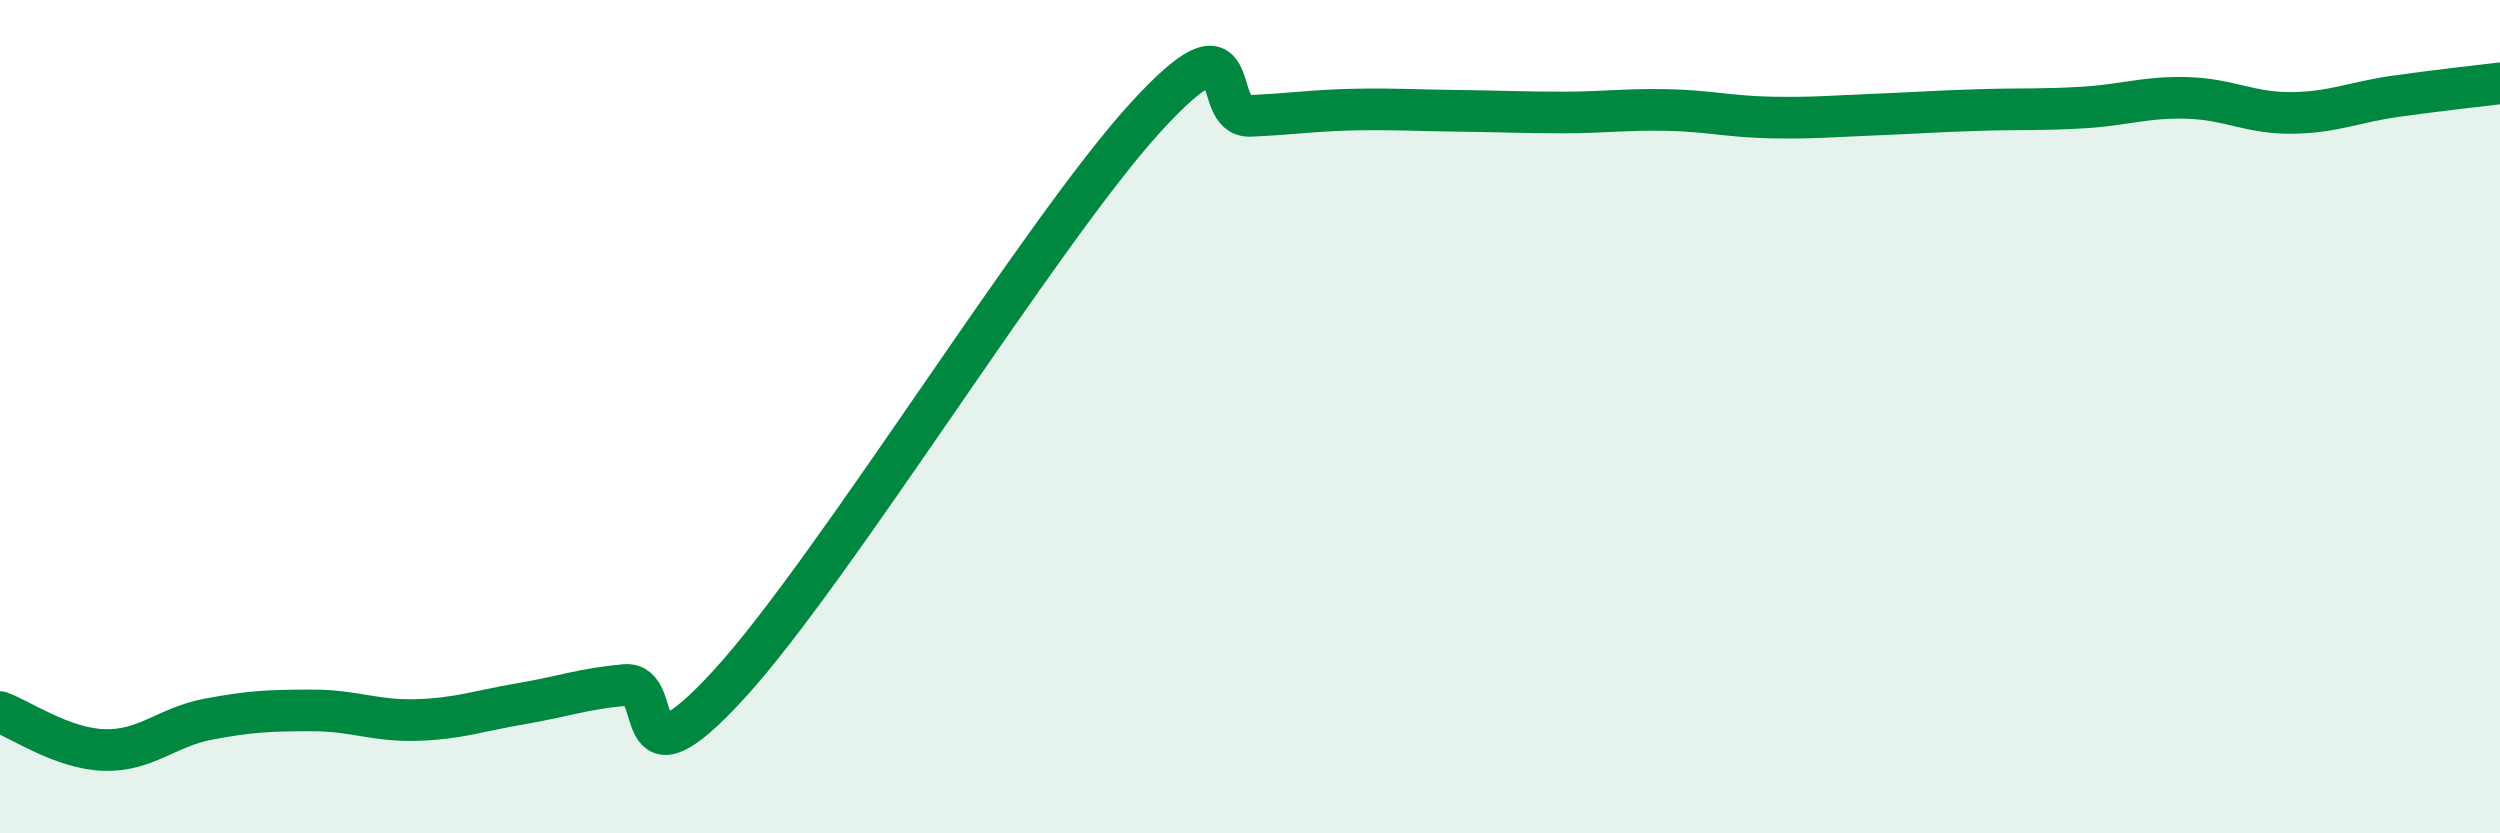
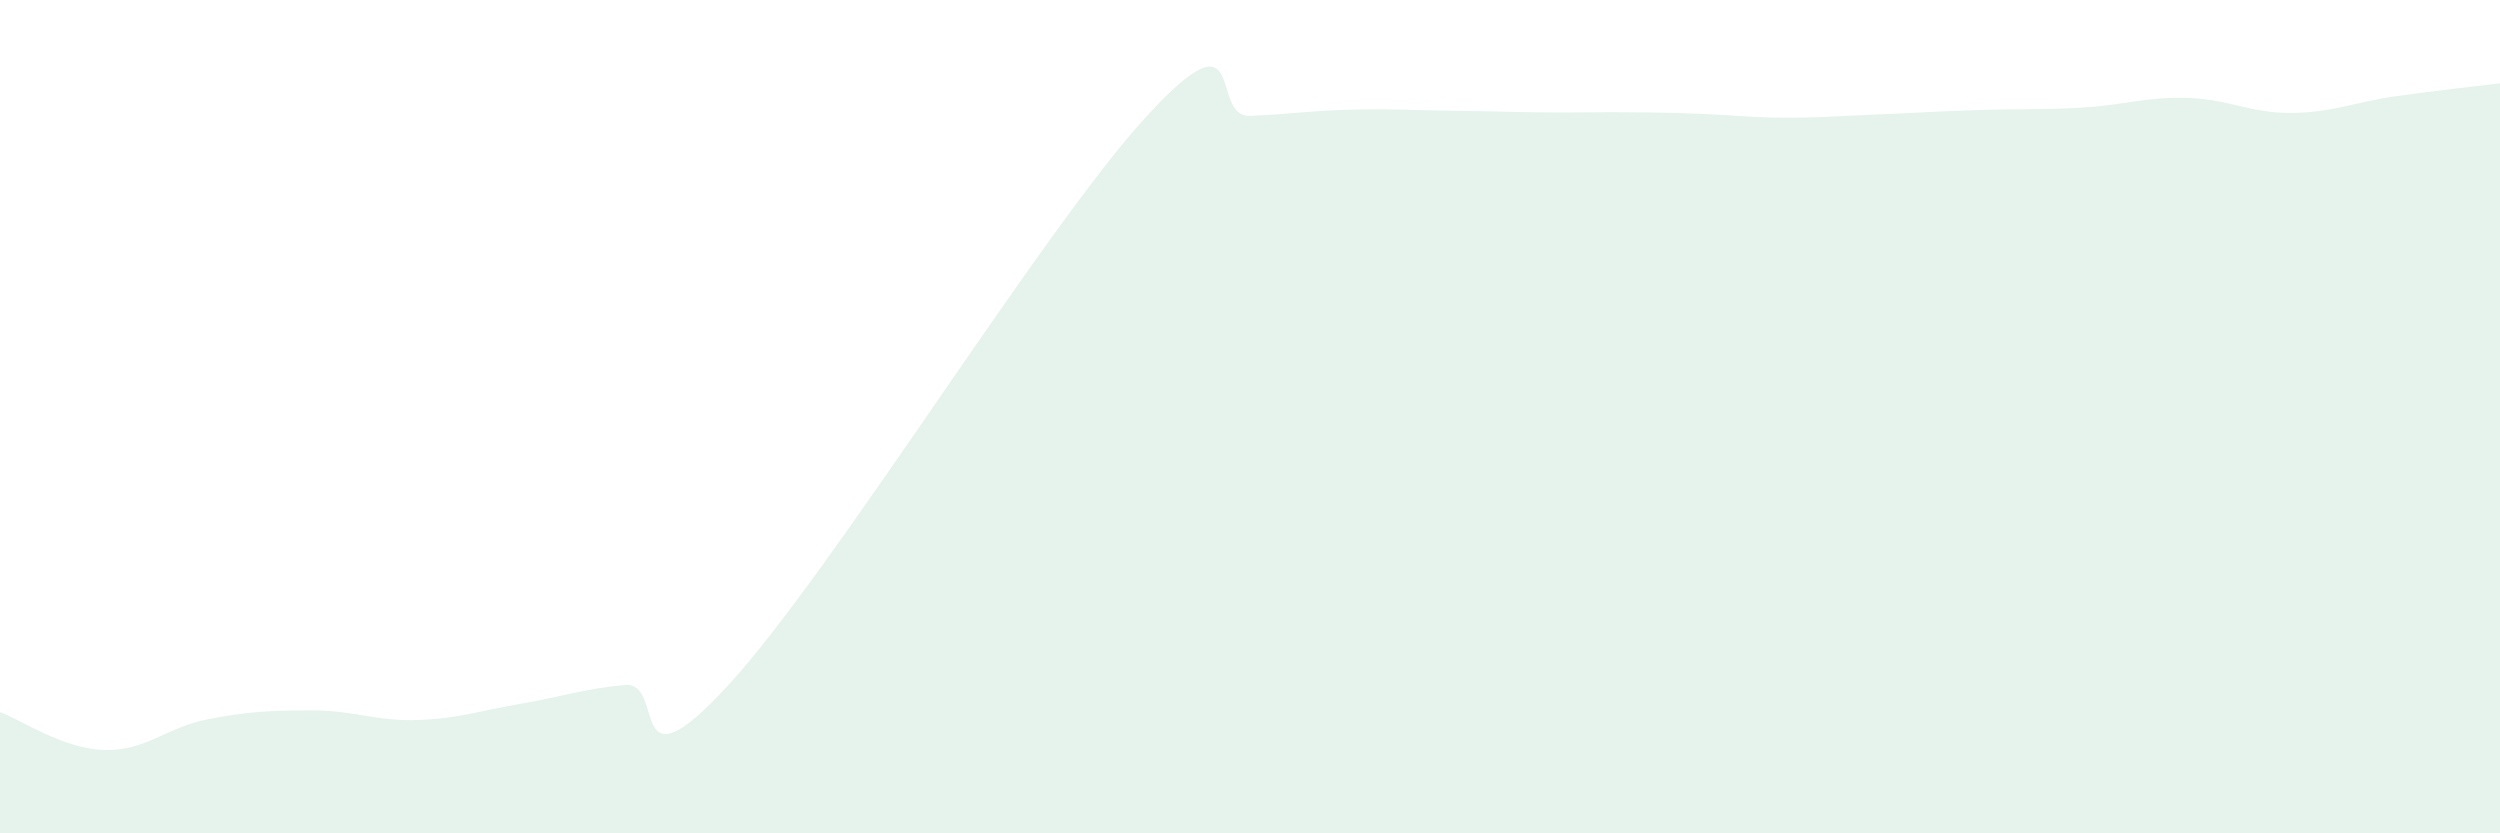
<svg xmlns="http://www.w3.org/2000/svg" width="60" height="20" viewBox="0 0 60 20">
-   <path d="M 0,17.09 C 0.5,17.27 1.5,17.97 2.5,18 C 3.5,18.03 4,17.45 5,17.26 C 6,17.07 6.5,17.05 7.5,17.05 C 8.5,17.05 9,17.31 10,17.28 C 11,17.25 11.5,17.06 12.5,16.89 C 13.5,16.72 14,16.53 15,16.44 C 16,16.35 15,19.15 17.5,16.42 C 20,13.69 25,5.54 27.5,2.81 C 30,0.08 29,2.82 30,2.78 C 31,2.74 31.5,2.65 32.5,2.63 C 33.5,2.61 34,2.65 35,2.66 C 36,2.67 36.5,2.7 37.5,2.7 C 38.5,2.7 39,2.62 40,2.64 C 41,2.66 41.5,2.8 42.5,2.82 C 43.5,2.84 44,2.79 45,2.75 C 46,2.71 46.5,2.67 47.5,2.64 C 48.5,2.61 49,2.64 50,2.58 C 51,2.52 51.5,2.32 52.5,2.35 C 53.5,2.38 54,2.72 55,2.71 C 56,2.7 56.5,2.45 57.5,2.31 C 58.5,2.17 59.5,2.06 60,2L60 20L0 20Z" fill="#008740" opacity="0.1" stroke-linecap="round" stroke-linejoin="round" />
-   <path d="M 0,17.09 C 0.5,17.27 1.5,17.97 2.5,18 C 3.5,18.03 4,17.45 5,17.26 C 6,17.07 6.5,17.05 7.5,17.05 C 8.5,17.05 9,17.31 10,17.28 C 11,17.25 11.5,17.06 12.5,16.89 C 13.5,16.72 14,16.53 15,16.44 C 16,16.35 15,19.15 17.5,16.42 C 20,13.69 25,5.54 27.5,2.81 C 30,0.08 29,2.82 30,2.78 C 31,2.74 31.5,2.65 32.5,2.63 C 33.5,2.61 34,2.65 35,2.66 C 36,2.67 36.5,2.7 37.5,2.7 C 38.5,2.7 39,2.62 40,2.64 C 41,2.66 41.5,2.8 42.5,2.82 C 43.5,2.84 44,2.79 45,2.75 C 46,2.71 46.5,2.67 47.5,2.64 C 48.5,2.61 49,2.64 50,2.58 C 51,2.52 51.5,2.32 52.5,2.35 C 53.5,2.38 54,2.72 55,2.71 C 56,2.7 56.5,2.45 57.5,2.31 C 58.5,2.17 59.5,2.06 60,2" stroke="#008740" stroke-width="1" fill="none" stroke-linecap="round" stroke-linejoin="round" />
+   <path d="M 0,17.09 C 0.5,17.27 1.5,17.97 2.5,18 C 3.5,18.03 4,17.45 5,17.26 C 6,17.07 6.5,17.05 7.5,17.05 C 8.5,17.05 9,17.31 10,17.28 C 11,17.25 11.5,17.06 12.5,16.89 C 13.5,16.72 14,16.53 15,16.44 C 16,16.35 15,19.15 17.5,16.42 C 20,13.69 25,5.54 27.5,2.81 C 30,0.08 29,2.82 30,2.78 C 31,2.74 31.5,2.65 32.5,2.63 C 33.5,2.61 34,2.65 35,2.66 C 36,2.67 36.5,2.7 37.5,2.7 C 41,2.66 41.5,2.8 42.5,2.82 C 43.5,2.84 44,2.79 45,2.75 C 46,2.71 46.5,2.67 47.5,2.64 C 48.5,2.61 49,2.64 50,2.58 C 51,2.52 51.5,2.32 52.5,2.35 C 53.5,2.38 54,2.72 55,2.71 C 56,2.7 56.5,2.45 57.5,2.31 C 58.5,2.17 59.5,2.06 60,2L60 20L0 20Z" fill="#008740" opacity="0.1" stroke-linecap="round" stroke-linejoin="round" />
</svg>